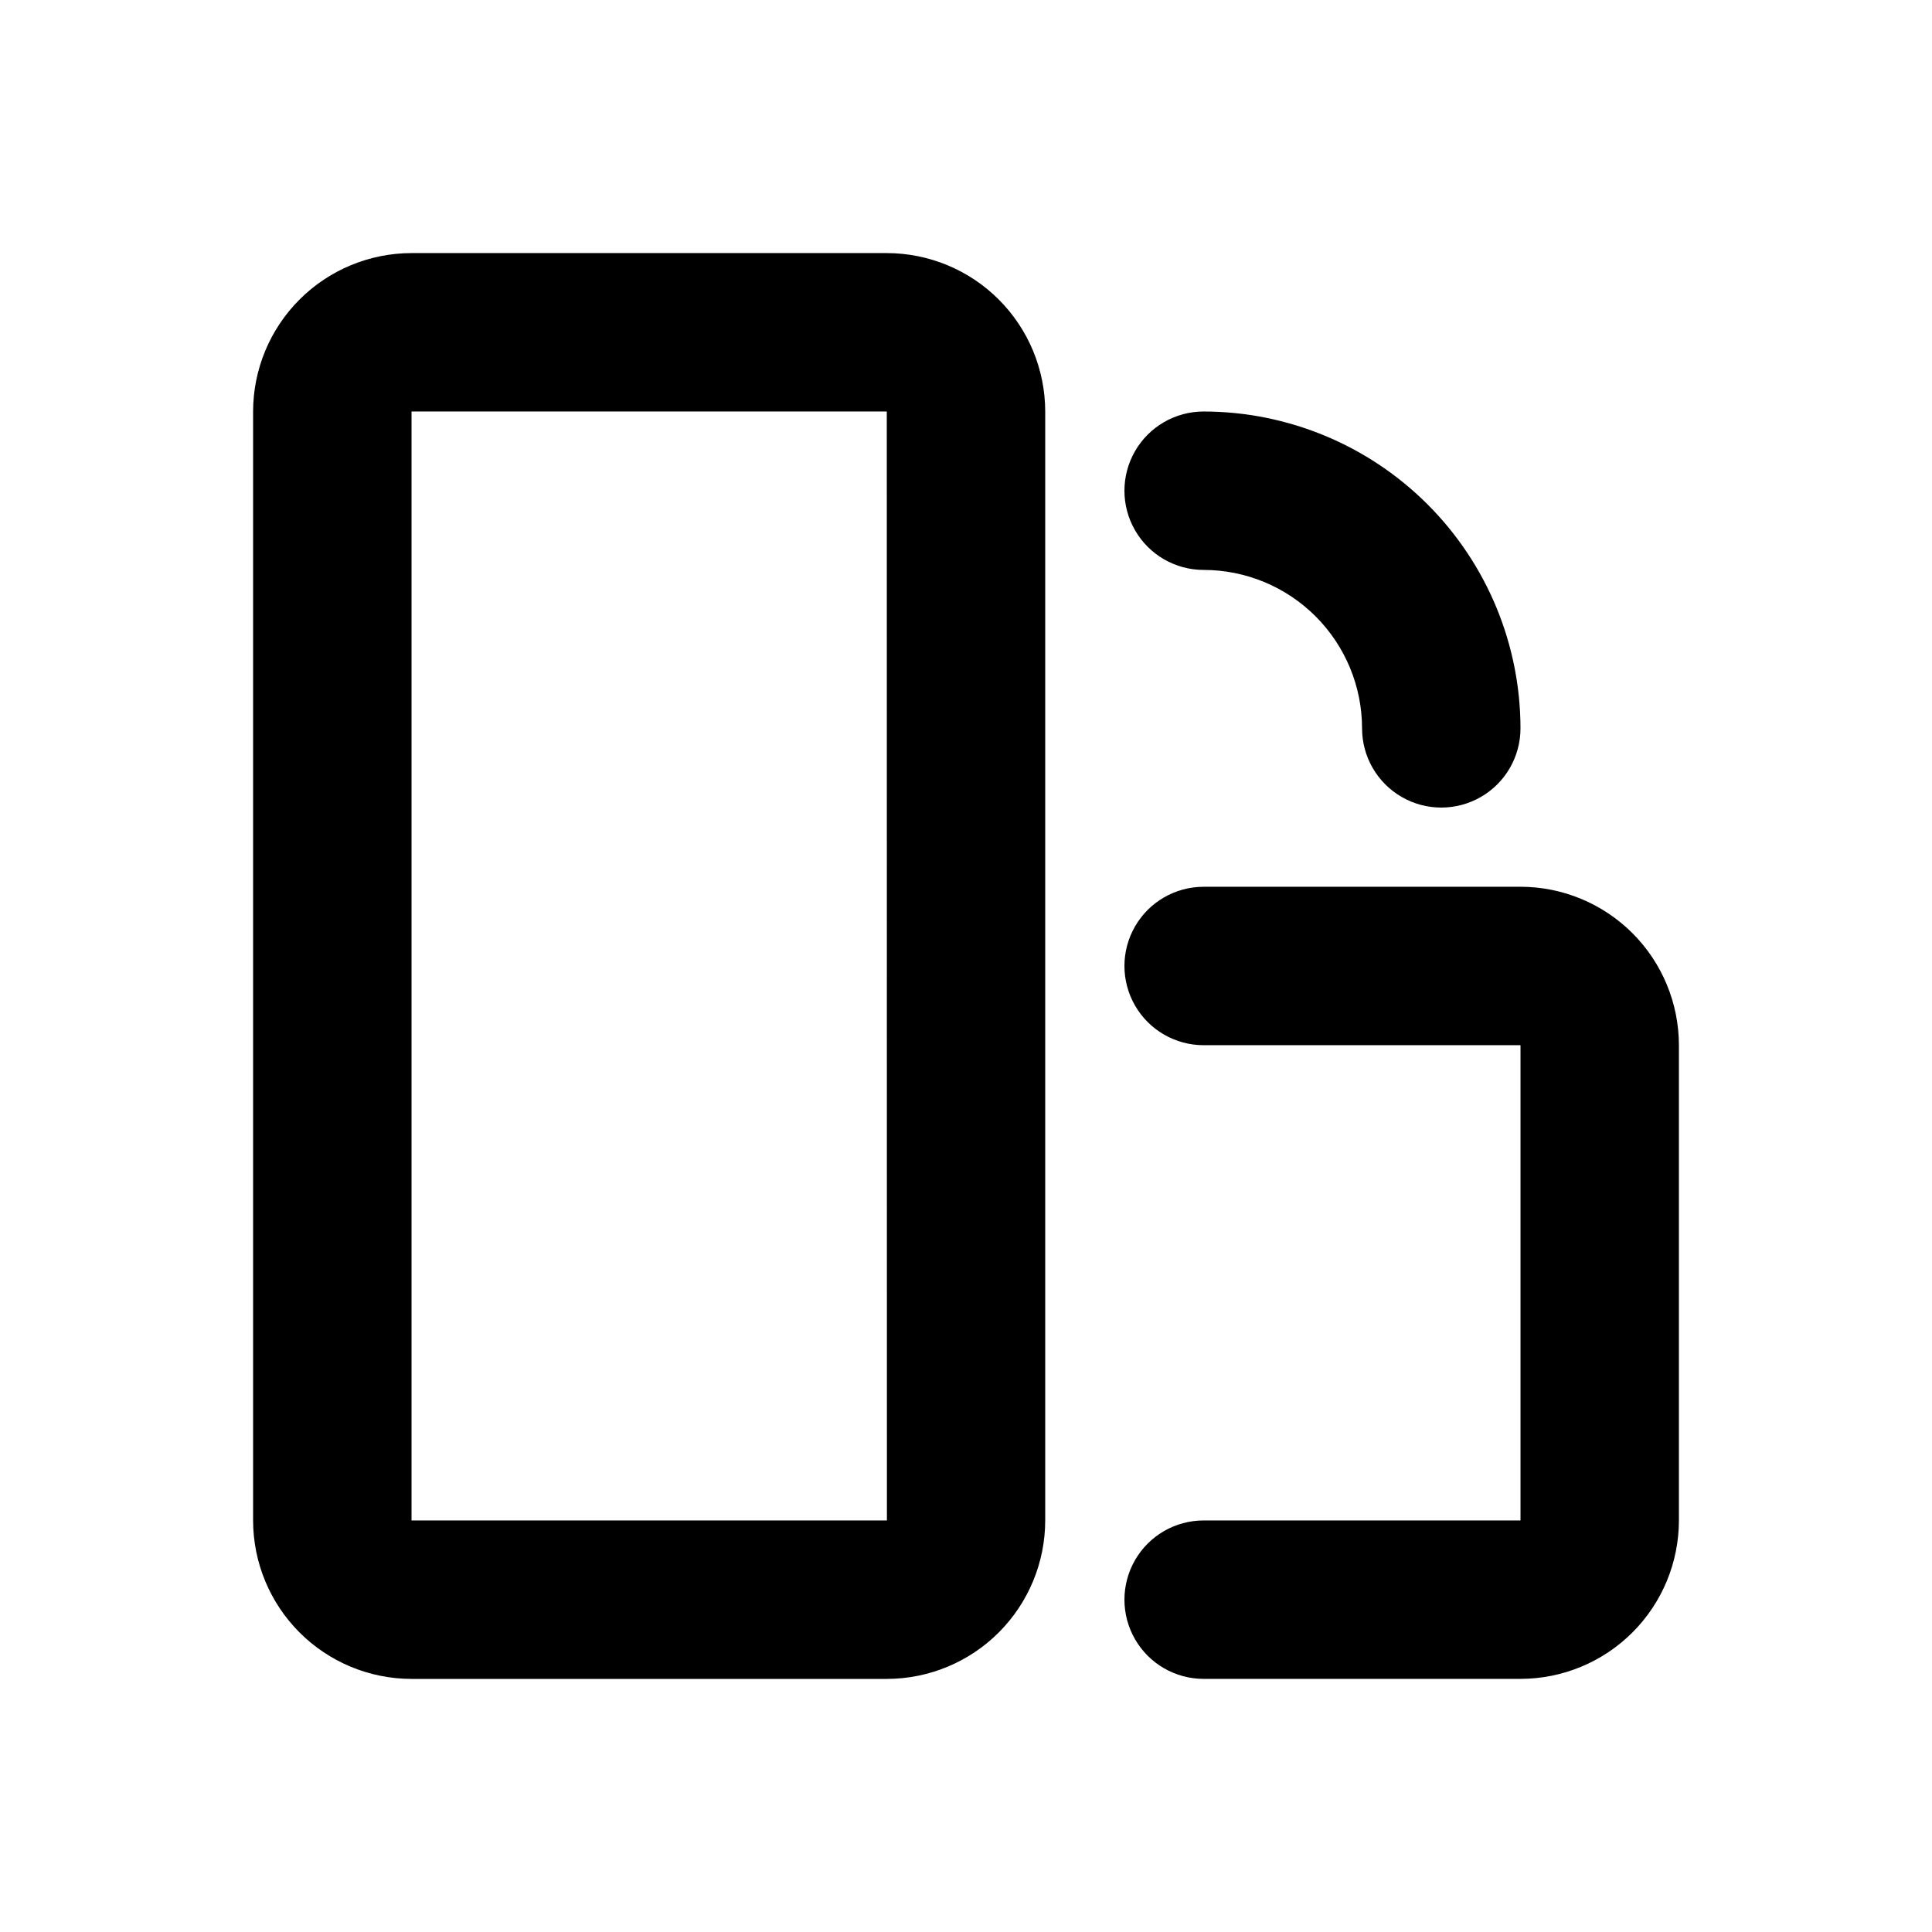
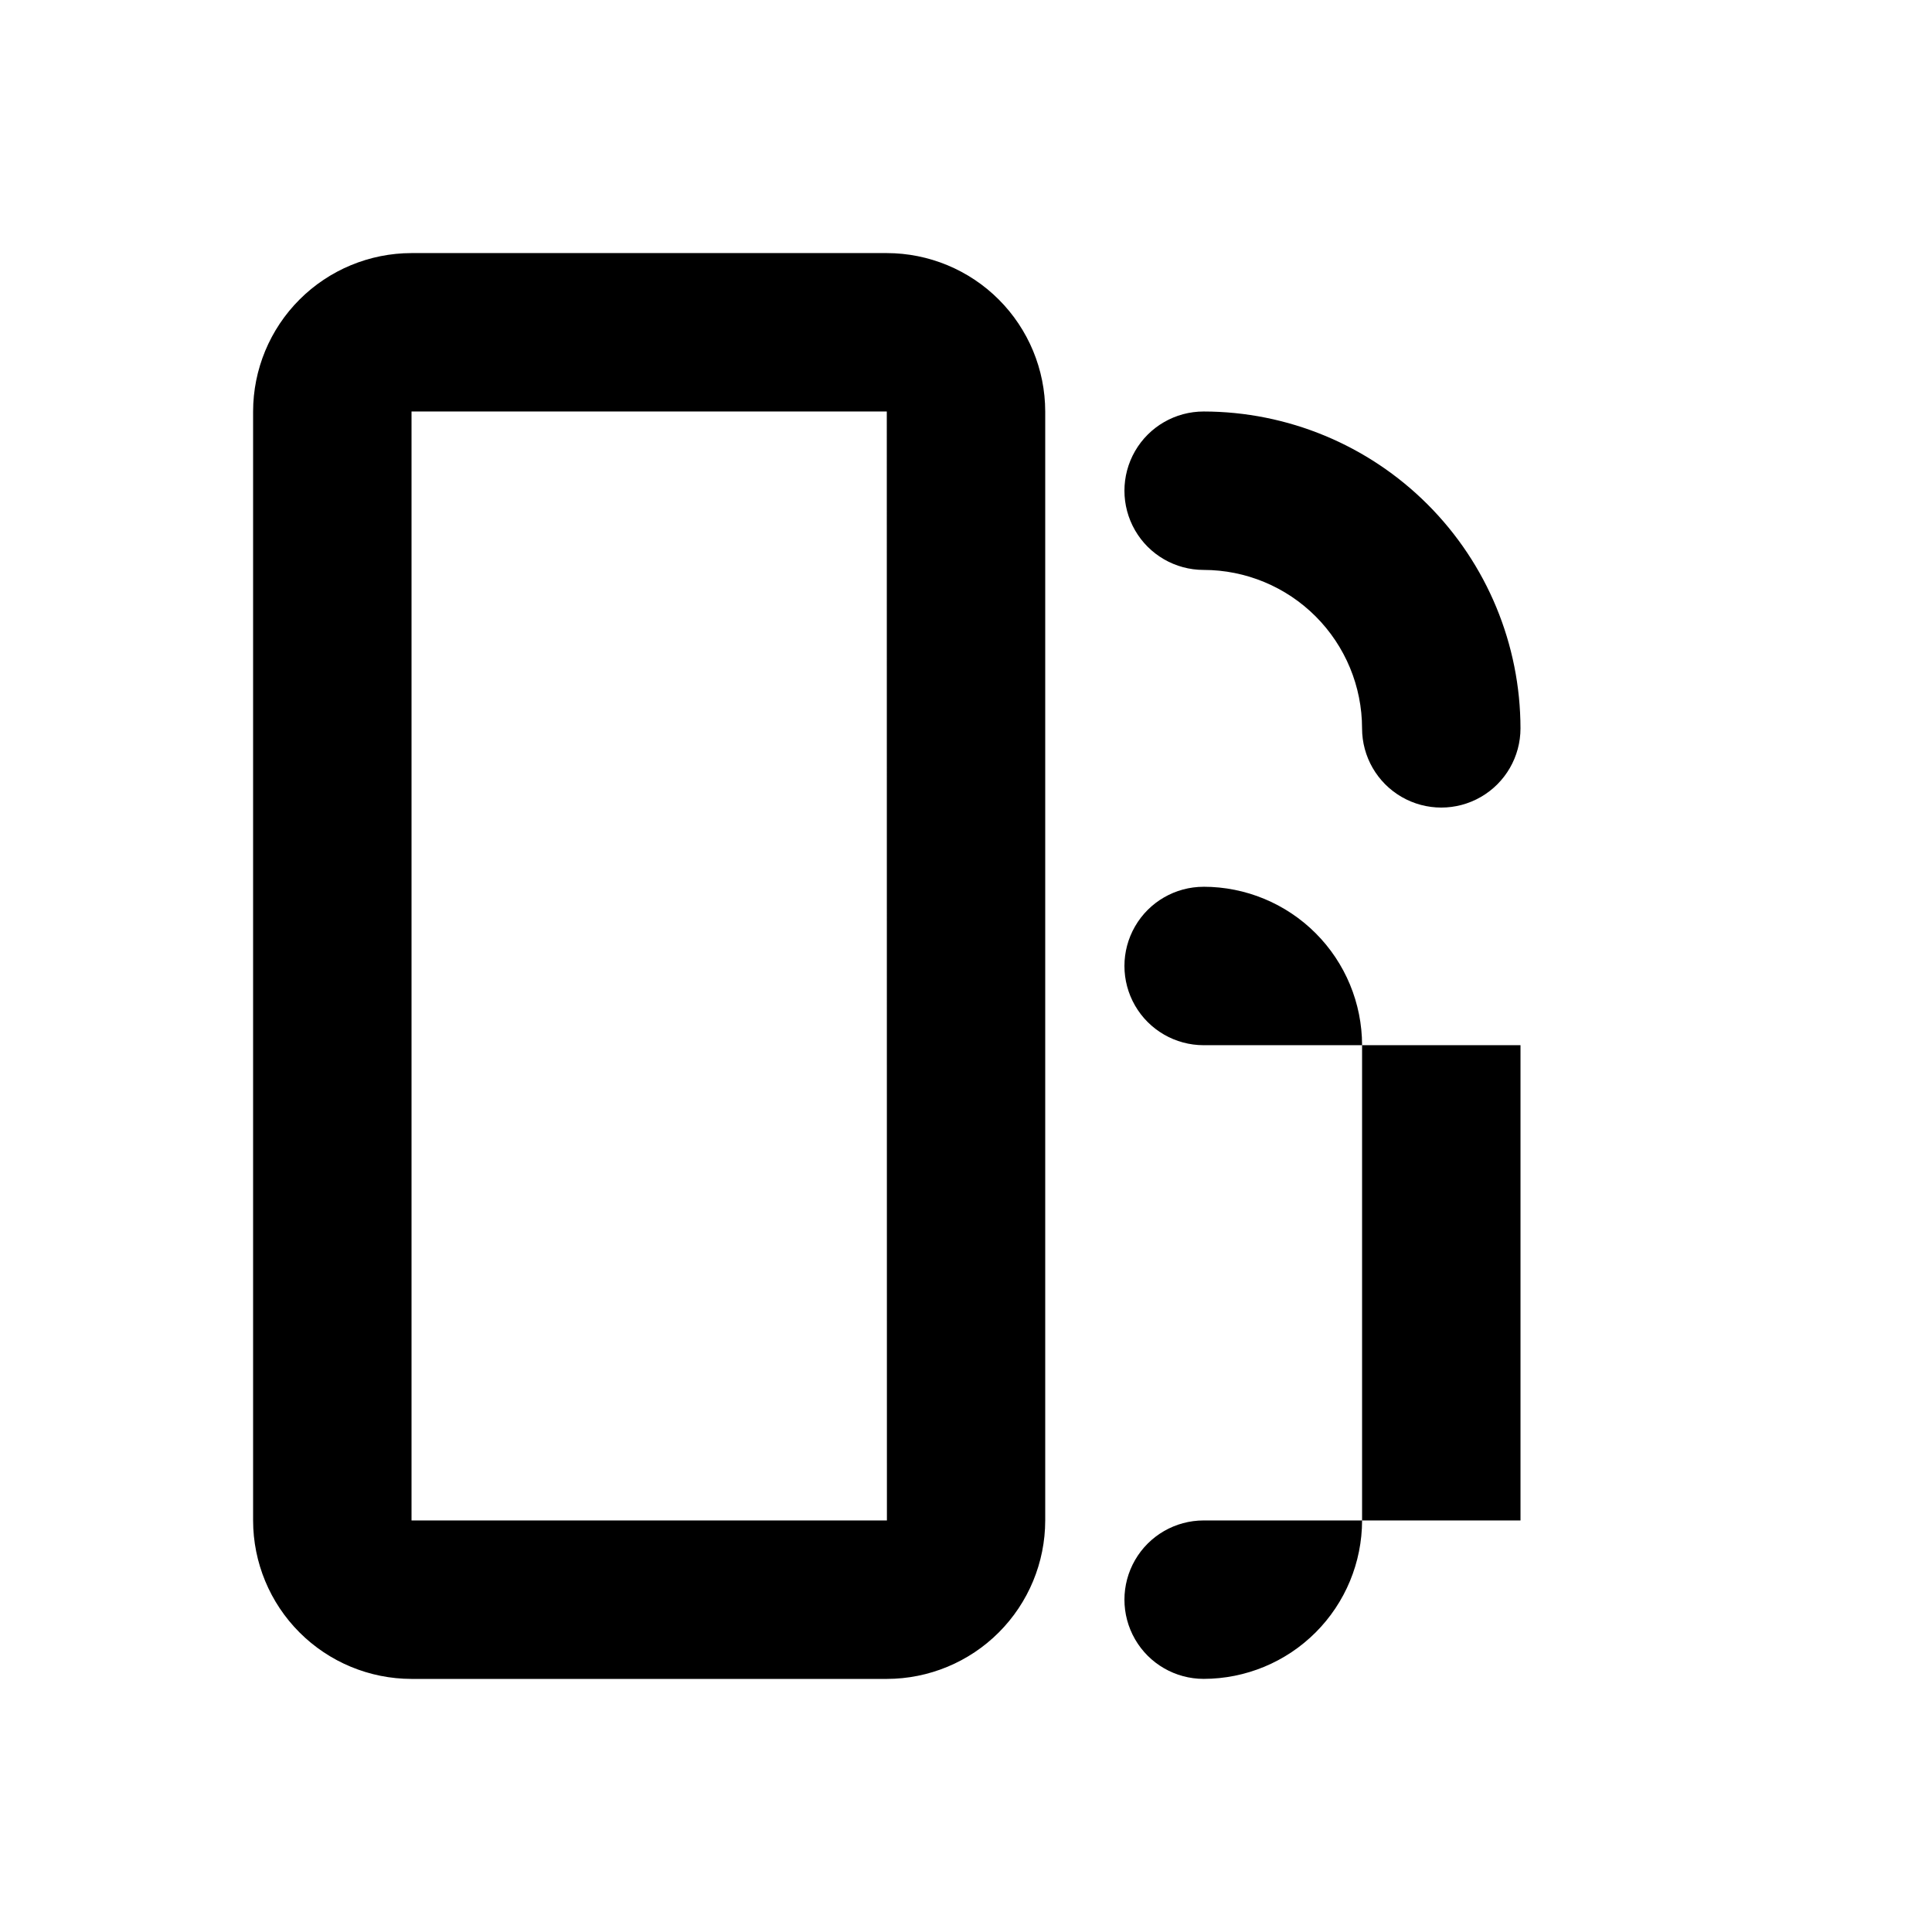
<svg xmlns="http://www.w3.org/2000/svg" fill="#000000" width="800px" height="800px" version="1.1" viewBox="144 144 512 512">
-   <path d="m379.01 211.07h-125.95c-11.133 0.012-21.805 4.438-29.676 12.309s-12.297 18.543-12.309 29.676v293.89c0.012 11.133 4.438 21.805 12.309 29.676 7.871 7.871 18.543 12.297 29.676 12.309h125.95c11.129-0.012 21.801-4.438 29.672-12.309 7.871-7.871 12.301-18.543 12.312-29.676v-293.89c-0.012-11.133-4.441-21.805-12.312-29.676-7.871-7.871-18.543-12.297-29.672-12.309zm-125.95 335.87v-293.89h125.95l0.031 293.89zm293.89-167.94-83.969 0.004c-7.5 0-14.434 4-18.18 10.496-3.75 6.492-3.75 14.496 0 20.992 3.746 6.492 10.68 10.496 18.18 10.496h83.969v125.95l-83.969-0.004c-7.5 0-14.434 4.004-18.18 10.496-3.75 6.496-3.75 14.5 0 20.992 3.746 6.496 10.68 10.496 18.18 10.496h83.969-0.004c11.133-0.012 21.805-4.438 29.676-12.309 7.871-7.871 12.297-18.543 12.309-29.676v-125.95c-0.012-11.133-4.438-21.805-12.309-29.676-7.871-7.871-18.543-12.301-29.676-12.309zm-83.969-83.965c11.129 0.012 21.801 4.438 29.672 12.309 7.871 7.871 12.301 18.543 12.309 29.676 0 7.5 4.004 14.43 10.496 18.18 6.496 3.75 14.5 3.75 20.992 0 6.496-3.75 10.496-10.68 10.496-18.18-0.023-22.262-8.879-43.605-24.621-59.348-15.742-15.742-37.082-24.598-59.344-24.621-7.5 0-14.434 4-18.18 10.496-3.75 6.496-3.75 14.496 0 20.992 3.746 6.496 10.68 10.496 18.18 10.496z" />
+   <path d="m379.01 211.07h-125.95c-11.133 0.012-21.805 4.438-29.676 12.309s-12.297 18.543-12.309 29.676v293.89c0.012 11.133 4.438 21.805 12.309 29.676 7.871 7.871 18.543 12.297 29.676 12.309h125.95c11.129-0.012 21.801-4.438 29.672-12.309 7.871-7.871 12.301-18.543 12.312-29.676v-293.89c-0.012-11.133-4.441-21.805-12.312-29.676-7.871-7.871-18.543-12.297-29.672-12.309zm-125.95 335.87v-293.89h125.95l0.031 293.89zm293.89-167.94-83.969 0.004c-7.5 0-14.434 4-18.18 10.496-3.75 6.492-3.75 14.496 0 20.992 3.746 6.492 10.68 10.496 18.18 10.496h83.969v125.95l-83.969-0.004c-7.5 0-14.434 4.004-18.18 10.496-3.75 6.496-3.75 14.5 0 20.992 3.746 6.496 10.68 10.496 18.18 10.496c11.133-0.012 21.805-4.438 29.676-12.309 7.871-7.871 12.297-18.543 12.309-29.676v-125.95c-0.012-11.133-4.438-21.805-12.309-29.676-7.871-7.871-18.543-12.301-29.676-12.309zm-83.969-83.965c11.129 0.012 21.801 4.438 29.672 12.309 7.871 7.871 12.301 18.543 12.309 29.676 0 7.5 4.004 14.43 10.496 18.18 6.496 3.75 14.5 3.75 20.992 0 6.496-3.75 10.496-10.68 10.496-18.18-0.023-22.262-8.879-43.605-24.621-59.348-15.742-15.742-37.082-24.598-59.344-24.621-7.5 0-14.434 4-18.18 10.496-3.75 6.496-3.75 14.496 0 20.992 3.746 6.496 10.68 10.496 18.18 10.496z" />
</svg>